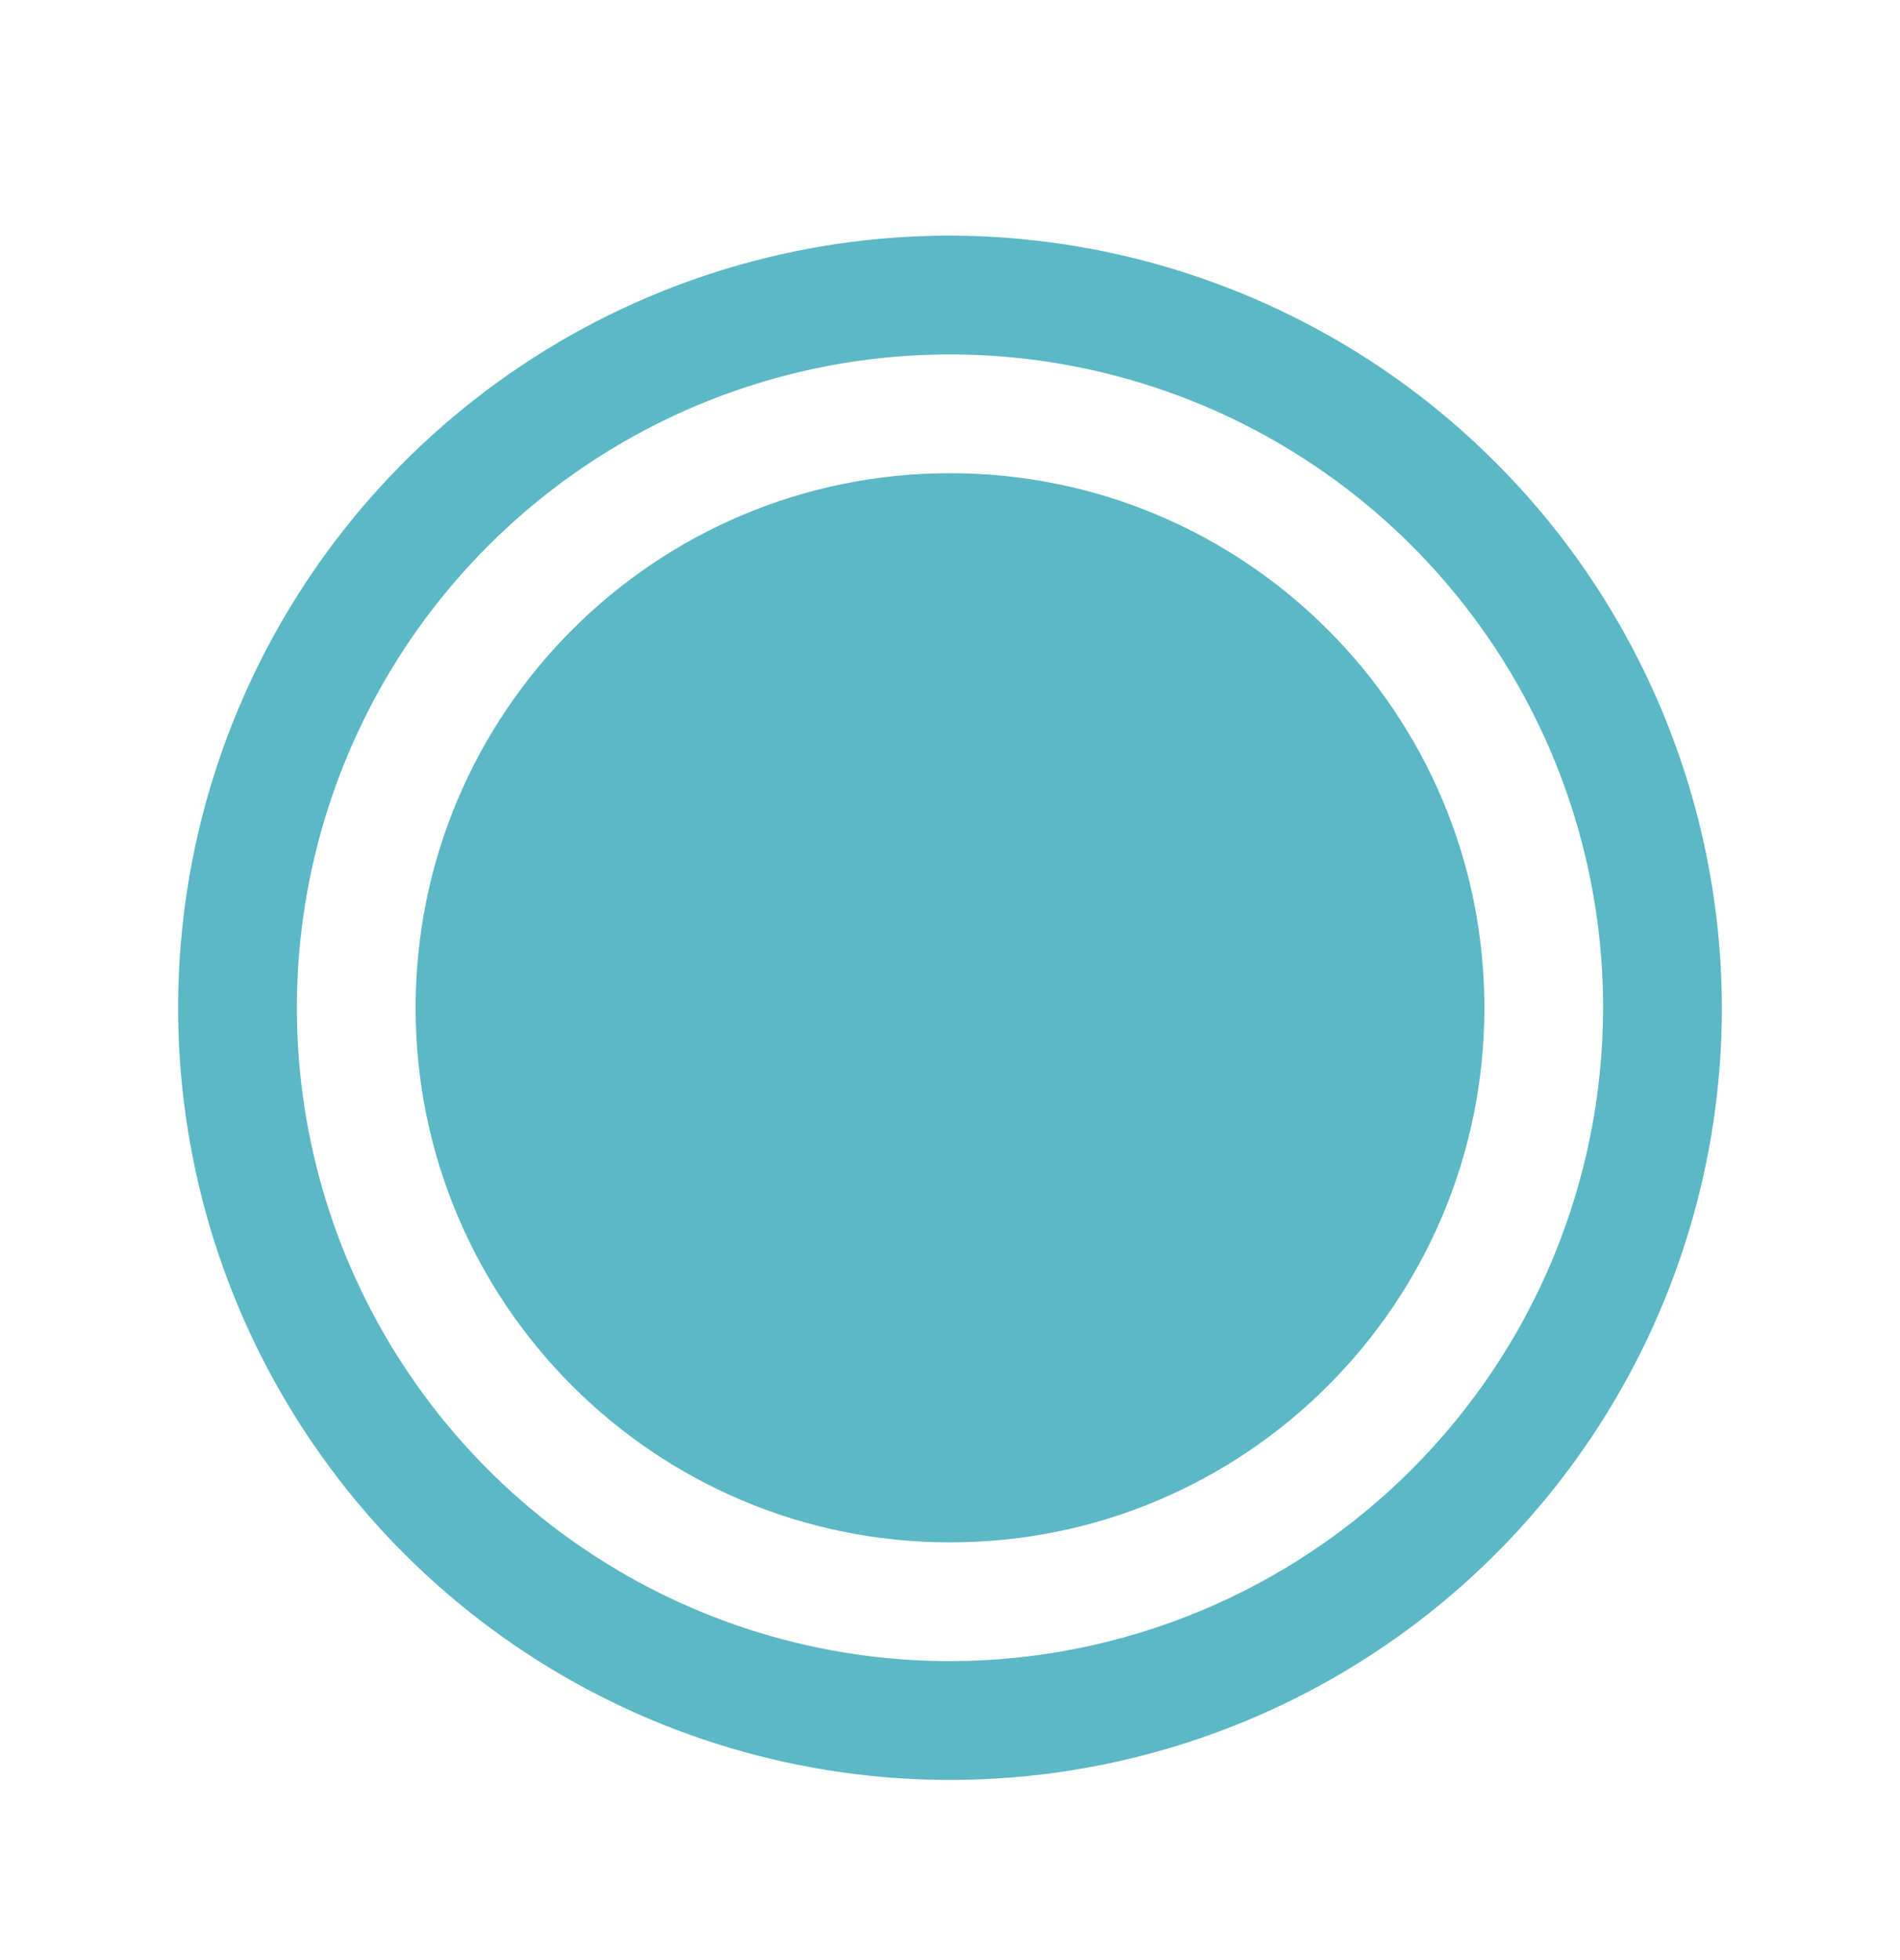
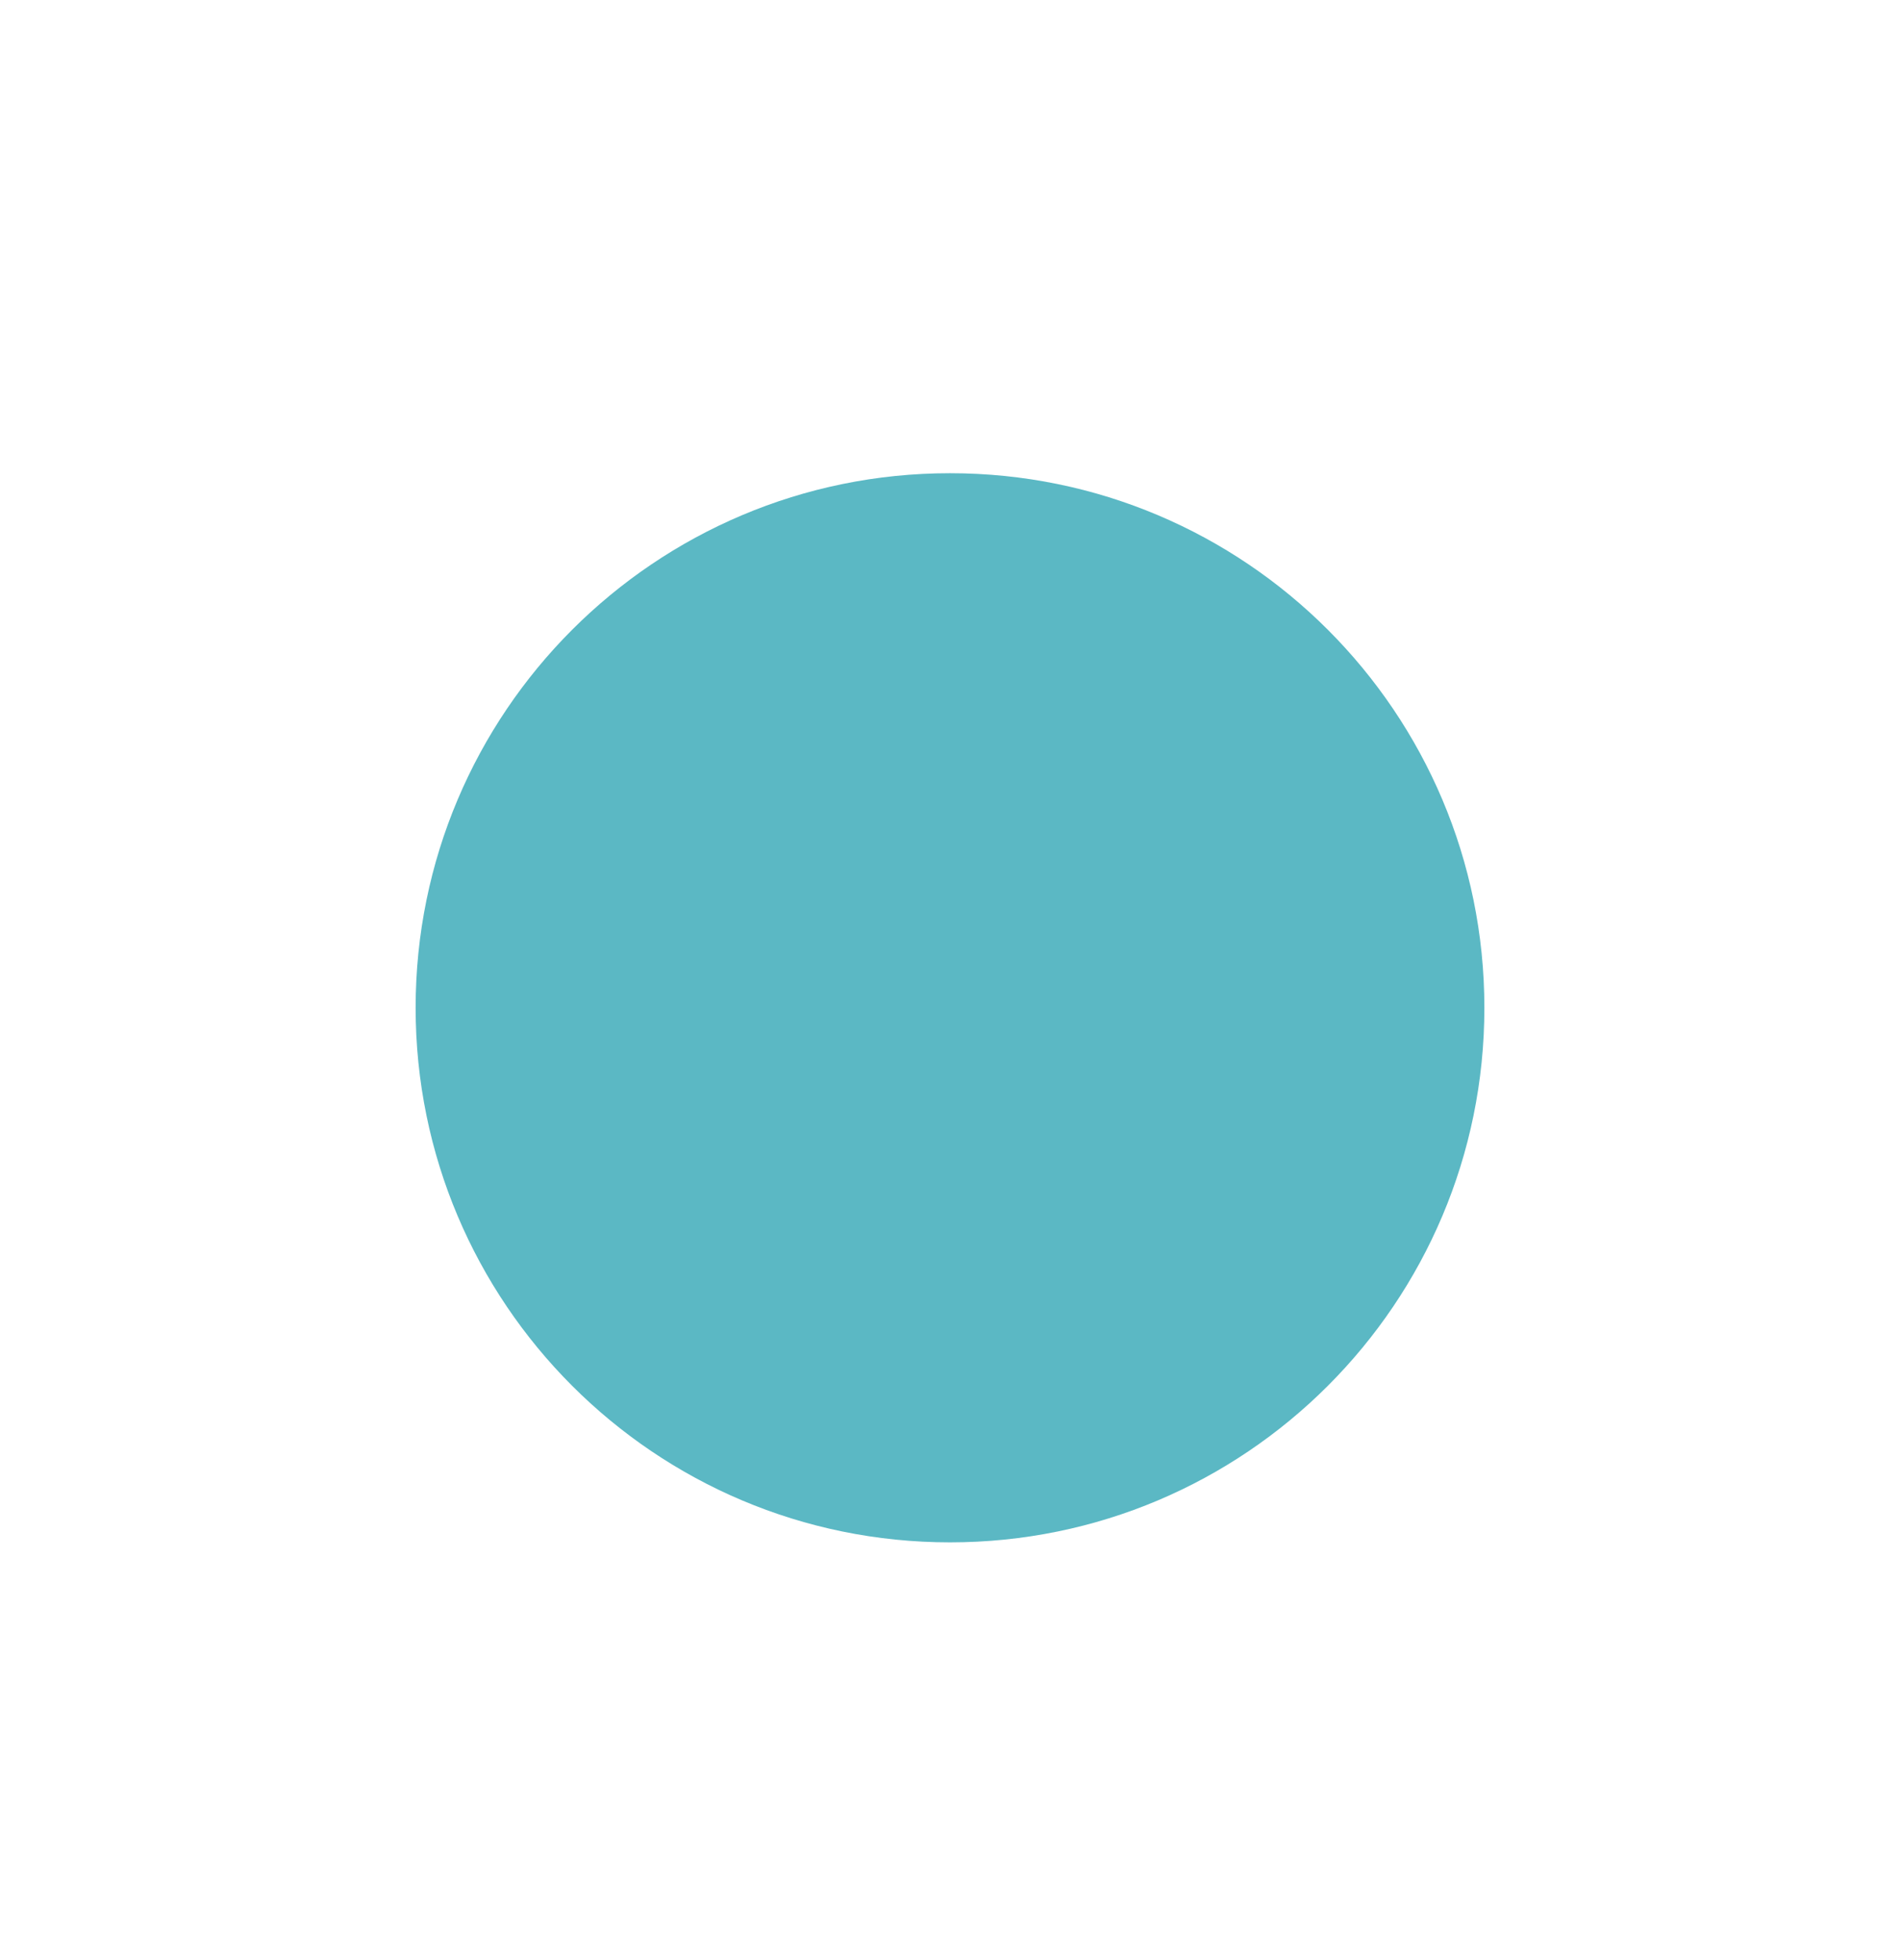
<svg xmlns="http://www.w3.org/2000/svg" width="32" height="33" viewBox="0 0 32 33" fill="none">
-   <path d="M16 3.967C13.429 3.967 10.915 4.729 8.778 6.158C6.64 7.586 4.974 9.617 3.99 11.992C3.006 14.367 2.748 16.981 3.25 19.503C3.751 22.025 4.99 24.341 6.808 26.159C8.626 27.977 10.942 29.216 13.464 29.717C15.986 30.219 18.599 29.961 20.975 28.977C23.35 27.994 25.381 26.327 26.809 24.189C28.238 22.052 29 19.538 29 16.967C28.993 13.521 27.622 10.218 25.185 7.782C22.749 5.345 19.446 3.974 16 3.967ZM16 27.967C13.824 27.967 11.698 27.322 9.889 26.113C8.08 24.904 6.67 23.186 5.837 21.177C5.005 19.166 4.787 16.955 5.211 14.821C5.636 12.687 6.683 10.727 8.222 9.189C9.76 7.65 11.72 6.603 13.854 6.178C15.988 5.754 18.2 5.972 20.209 6.804C22.22 7.637 23.938 9.047 25.146 10.856C26.355 12.665 27 14.791 27 16.967C26.997 19.883 25.837 22.679 23.774 24.741C21.712 26.804 18.916 27.964 16 27.967Z" fill="#5BB8C4" />
  <path d="M16 25.967C20.971 25.967 25 21.938 25 16.967C25 11.996 20.971 7.967 16 7.967C11.029 7.967 7 11.996 7 16.967C7 21.938 11.029 25.967 16 25.967Z" fill="#5BB8C4" />
</svg>